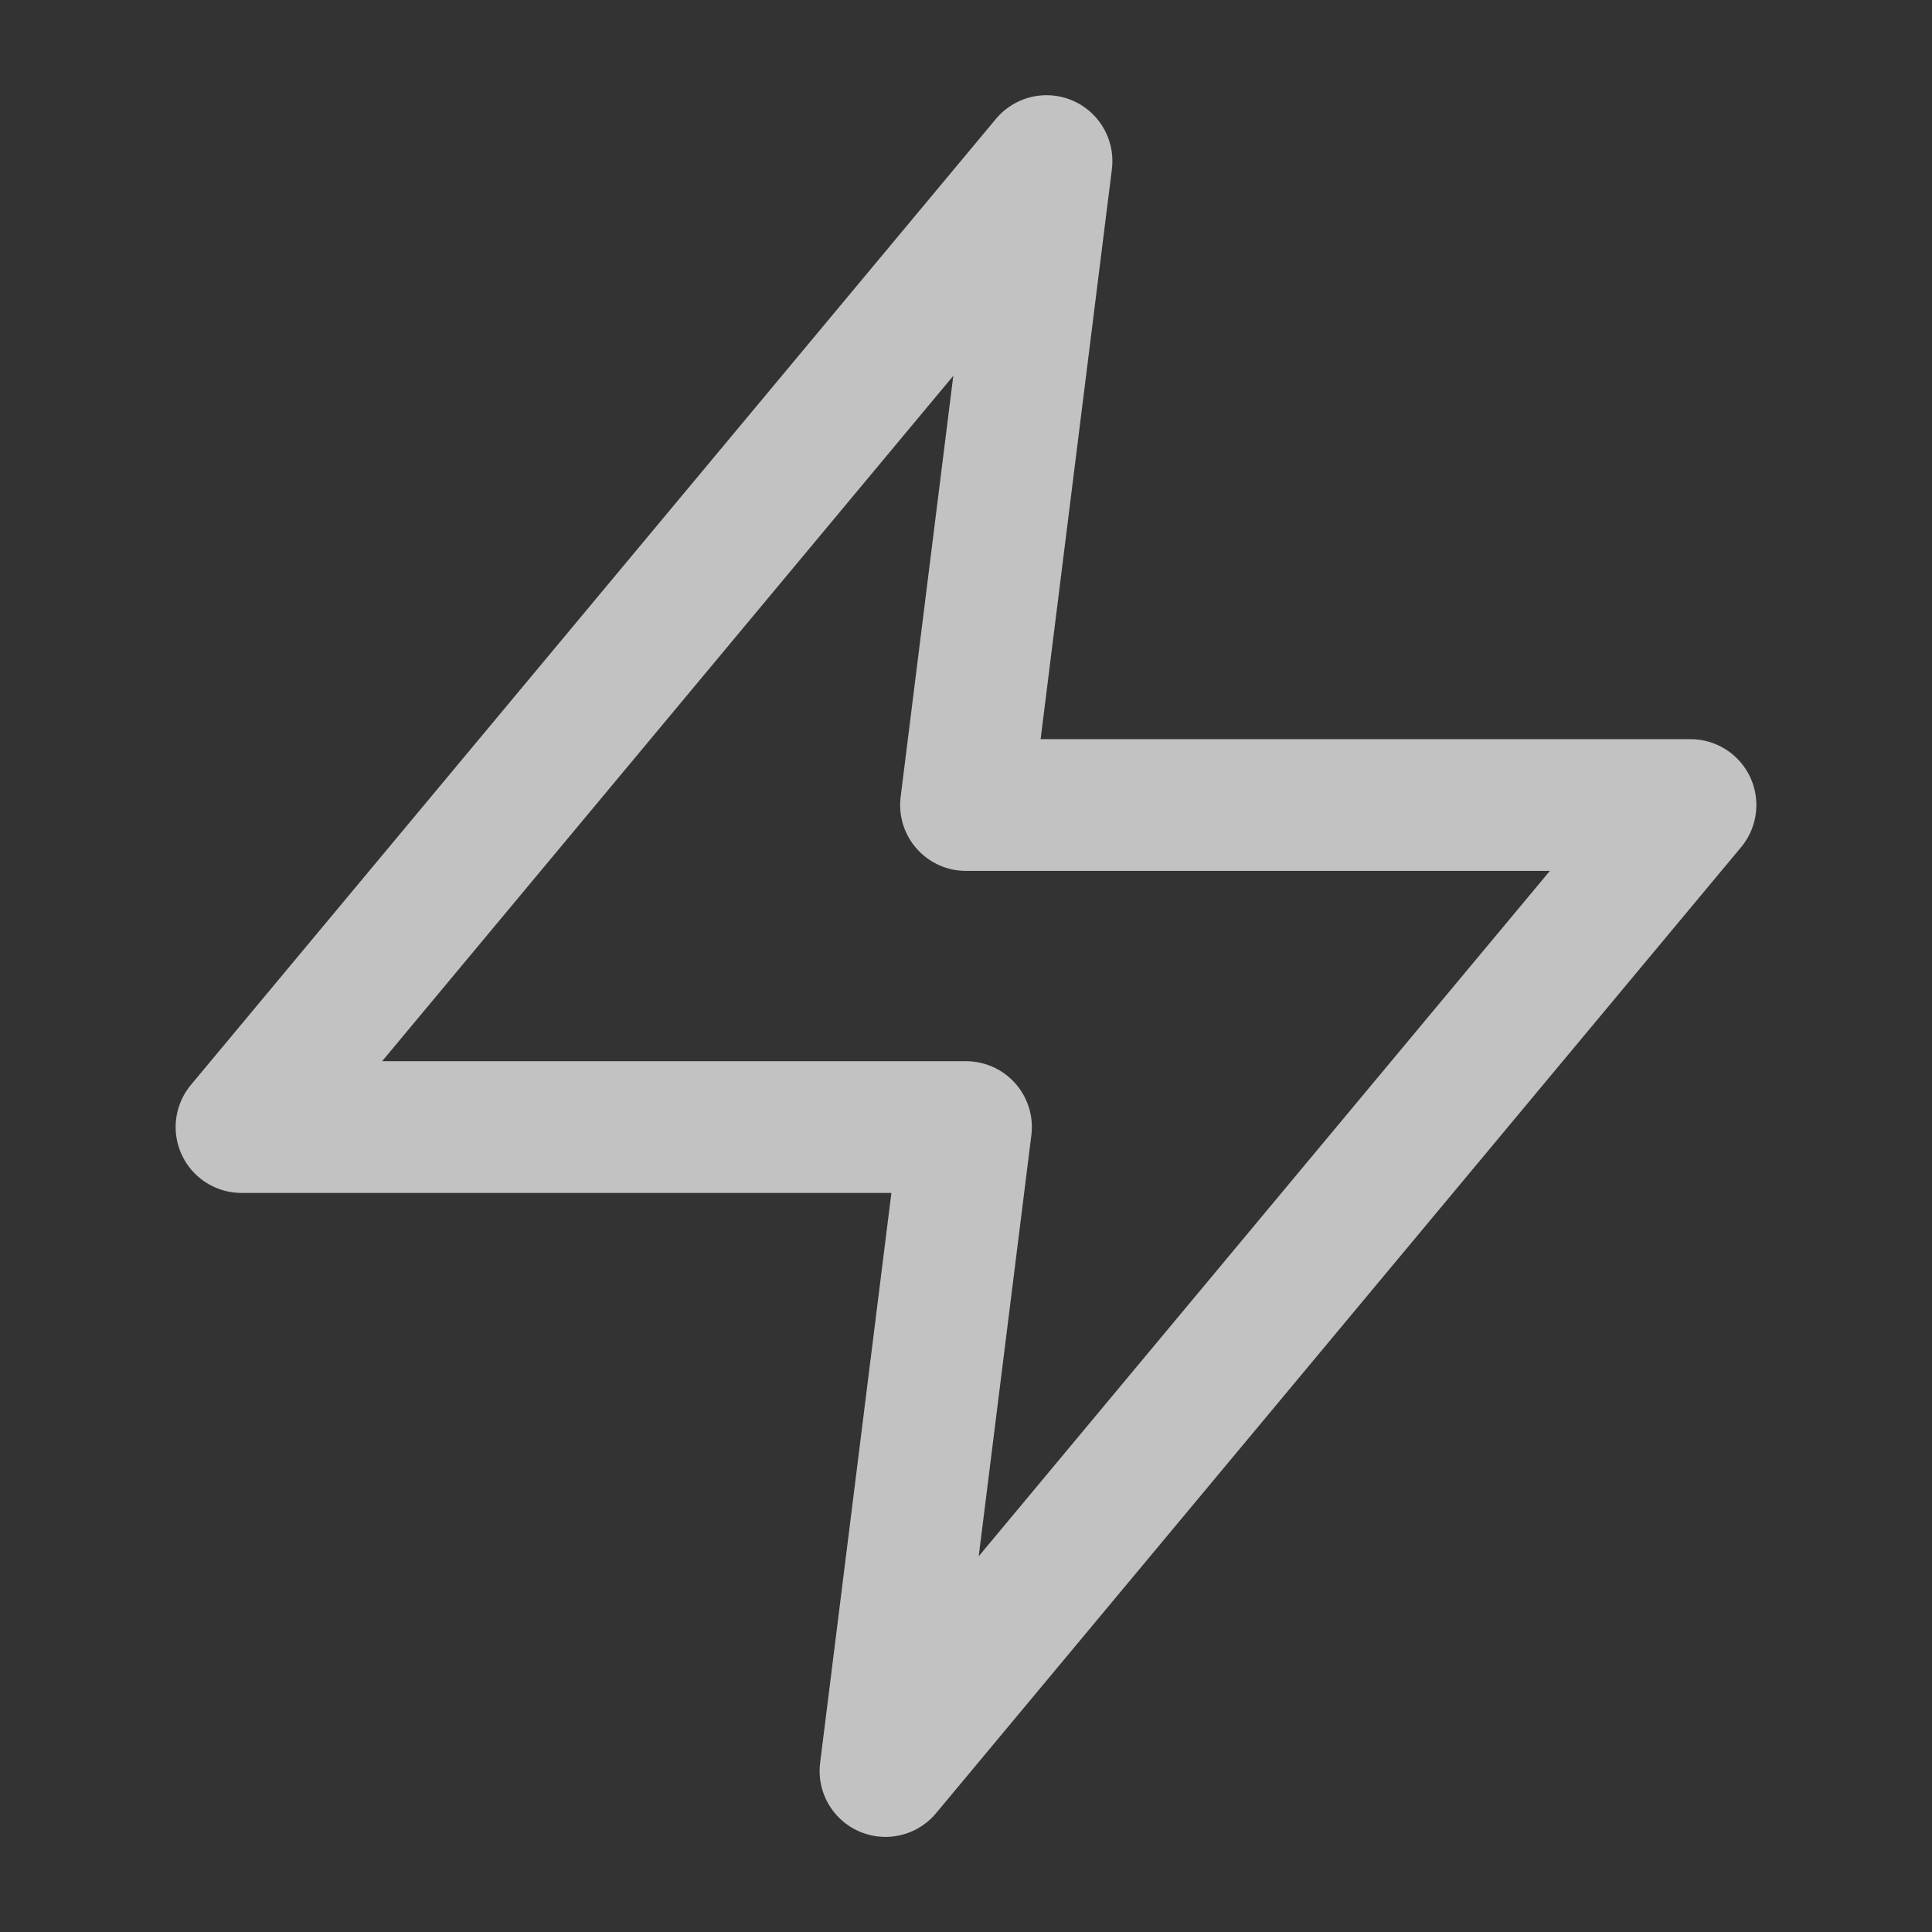
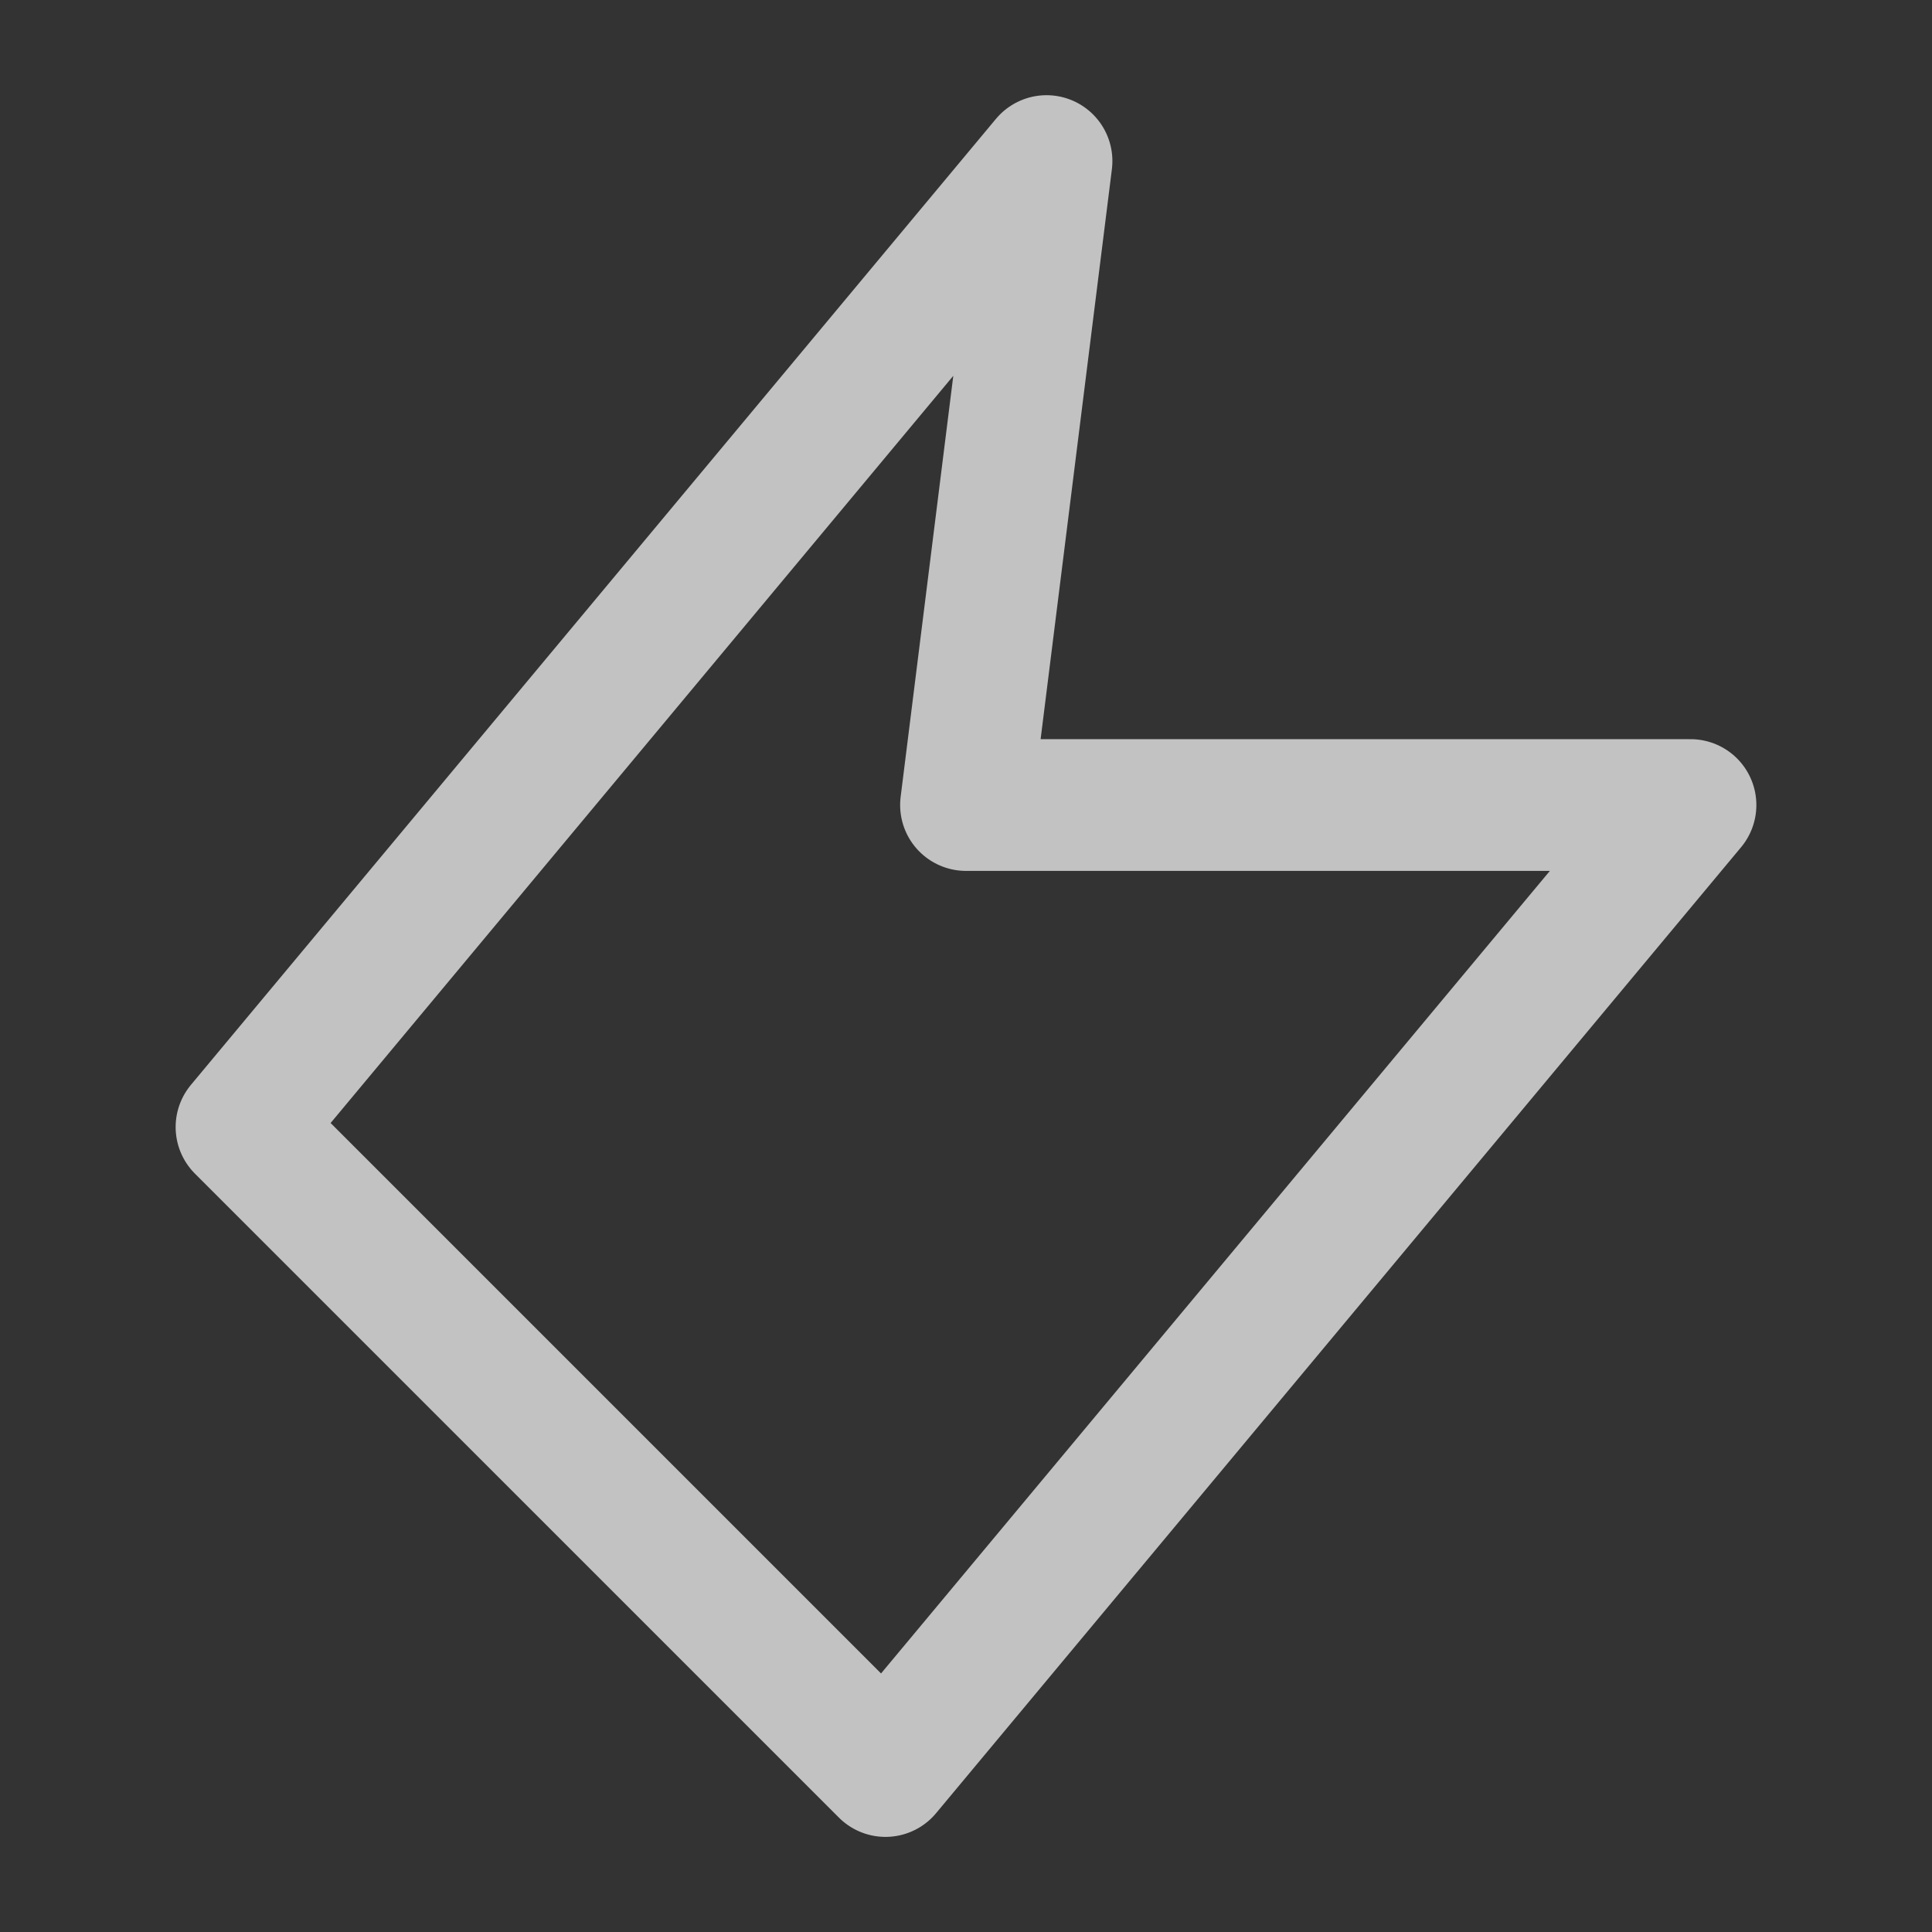
<svg xmlns="http://www.w3.org/2000/svg" width="22" height="22" viewBox="0 0 22 22" fill="none">
  <rect x="0" y="0" width="22" height="22" fill="#333333" stroke="none" />
  <g opacity="0.7">
-     <path d="M11.917 1.834L2.75 12.834H11L10.083 20.167L19.25 9.167H11L11.917 1.834Z" stroke="white" stroke-width="1.5" stroke-linecap="round" stroke-linejoin="round" />
+     <path d="M11.917 1.834L2.75 12.834L10.083 20.167L19.25 9.167H11L11.917 1.834Z" stroke="white" stroke-width="1.5" stroke-linecap="round" stroke-linejoin="round" />
  </g>
</svg>